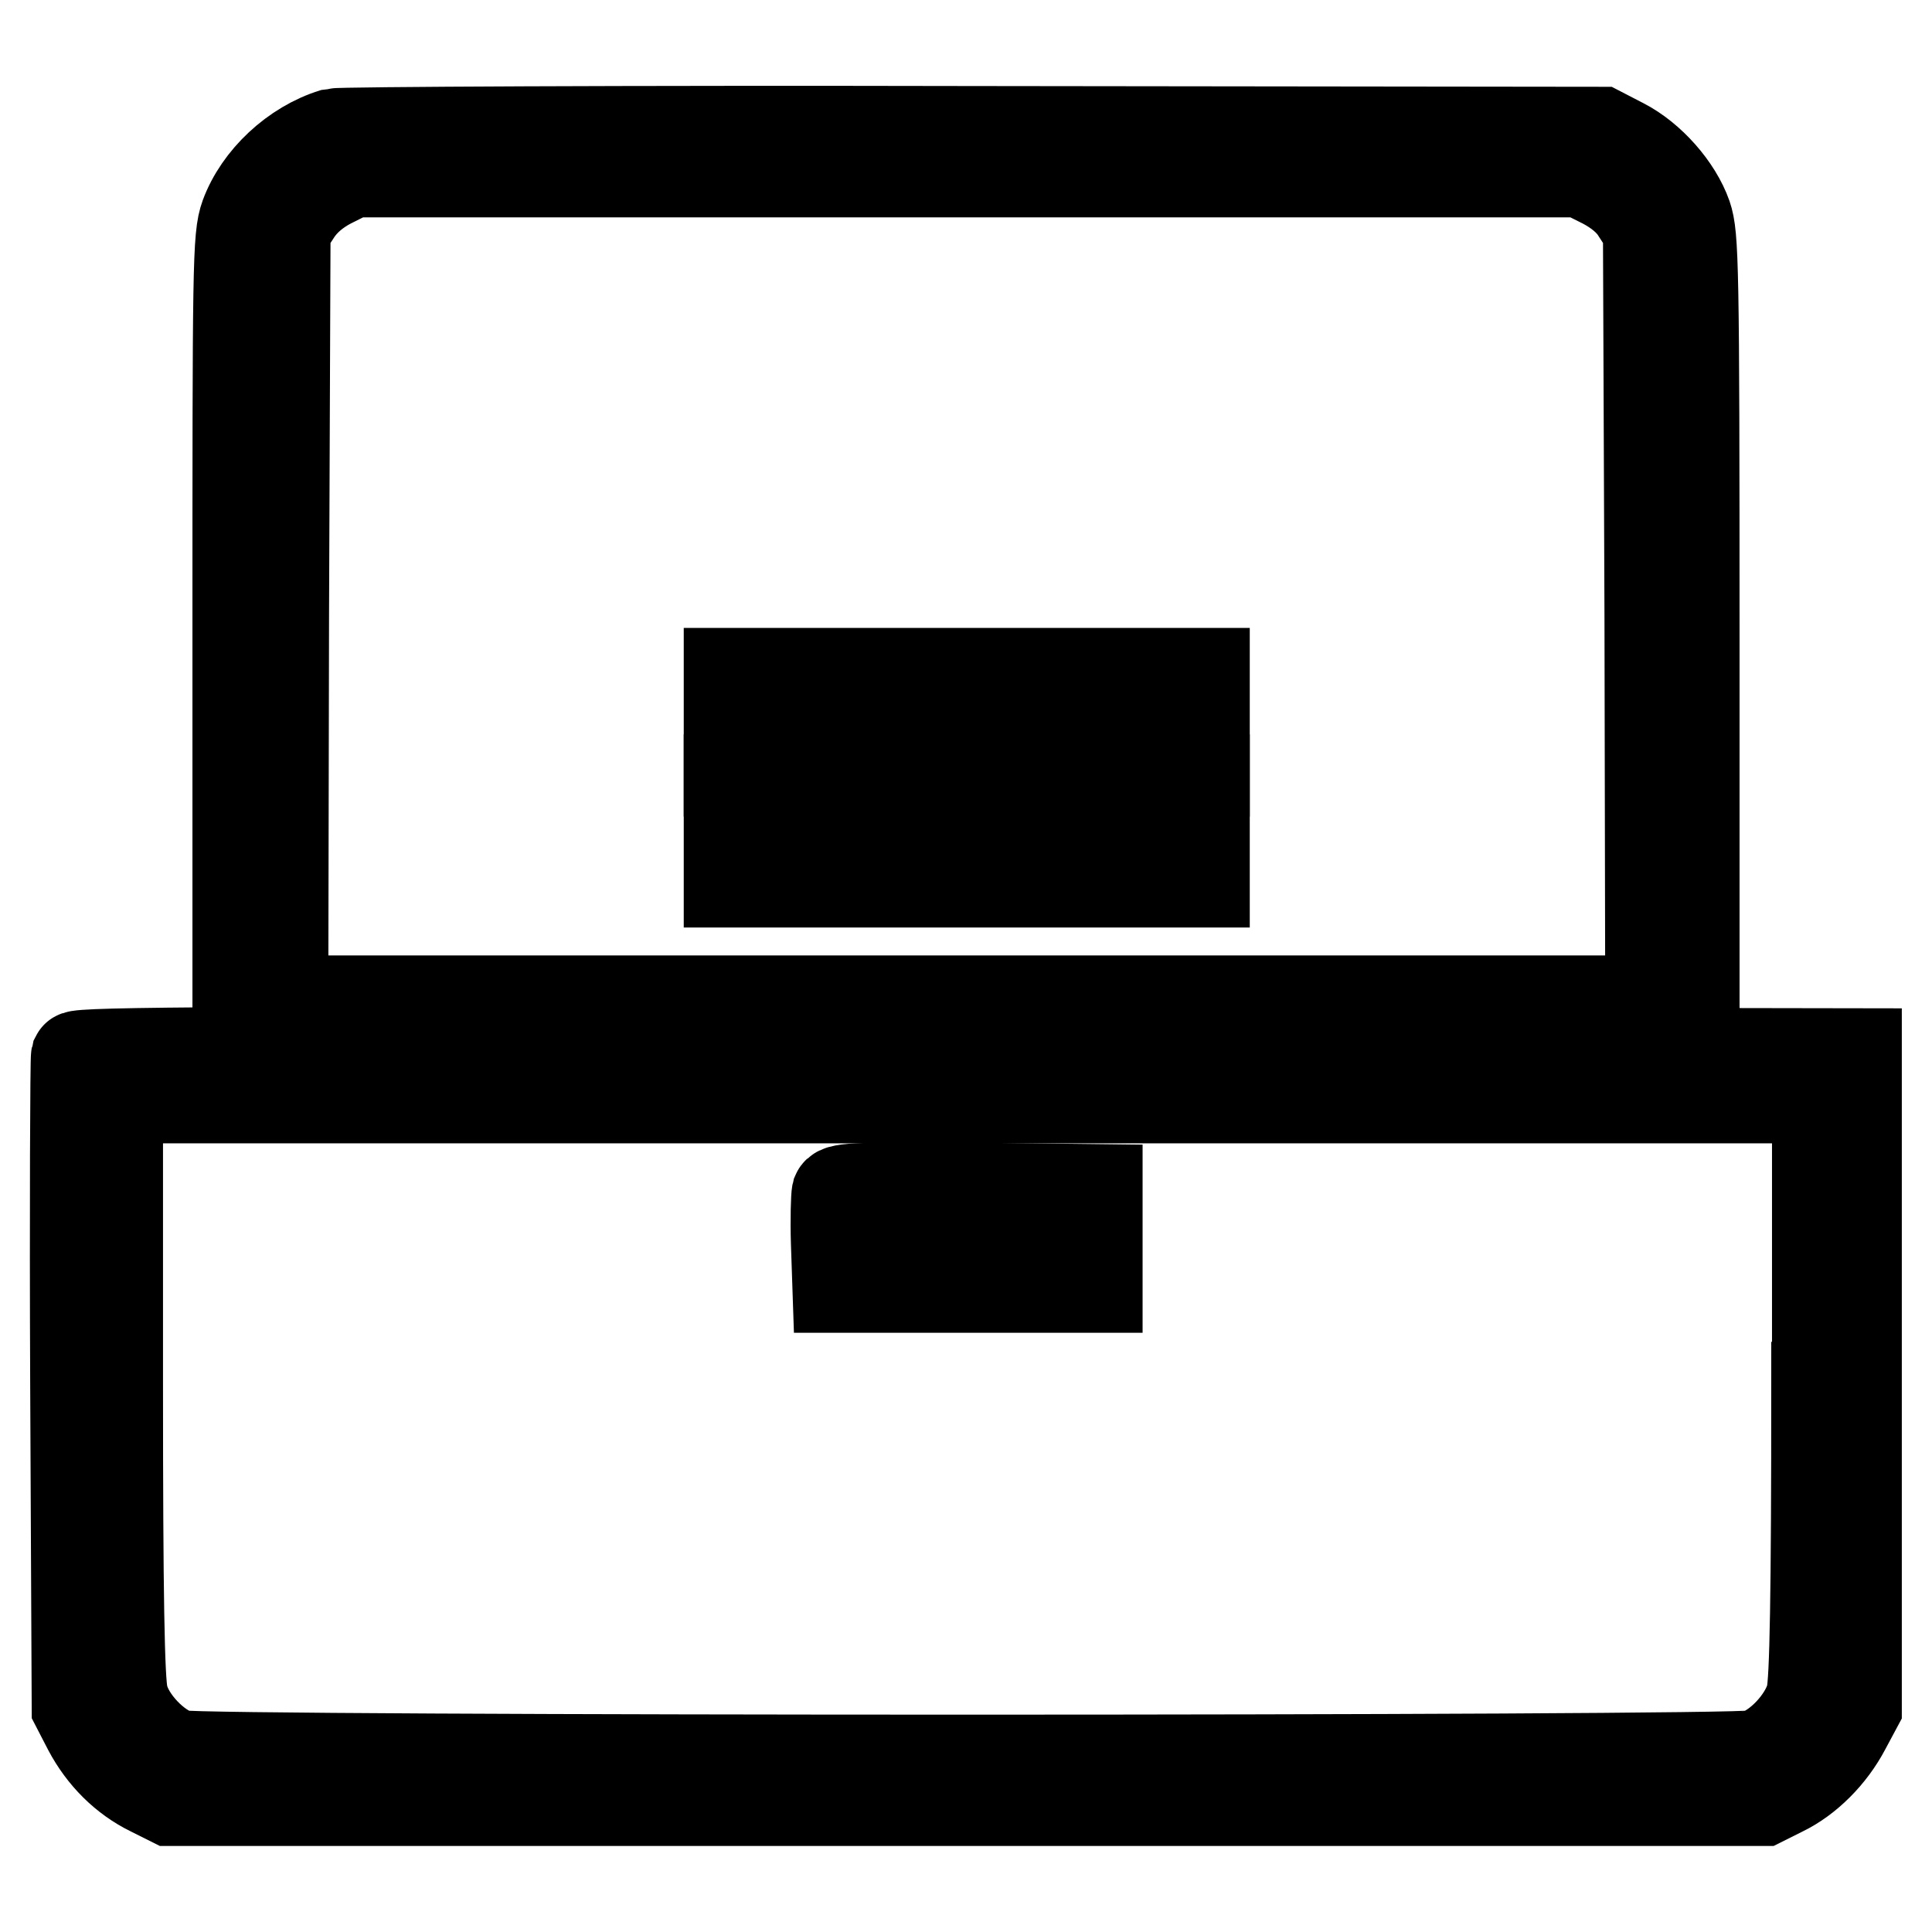
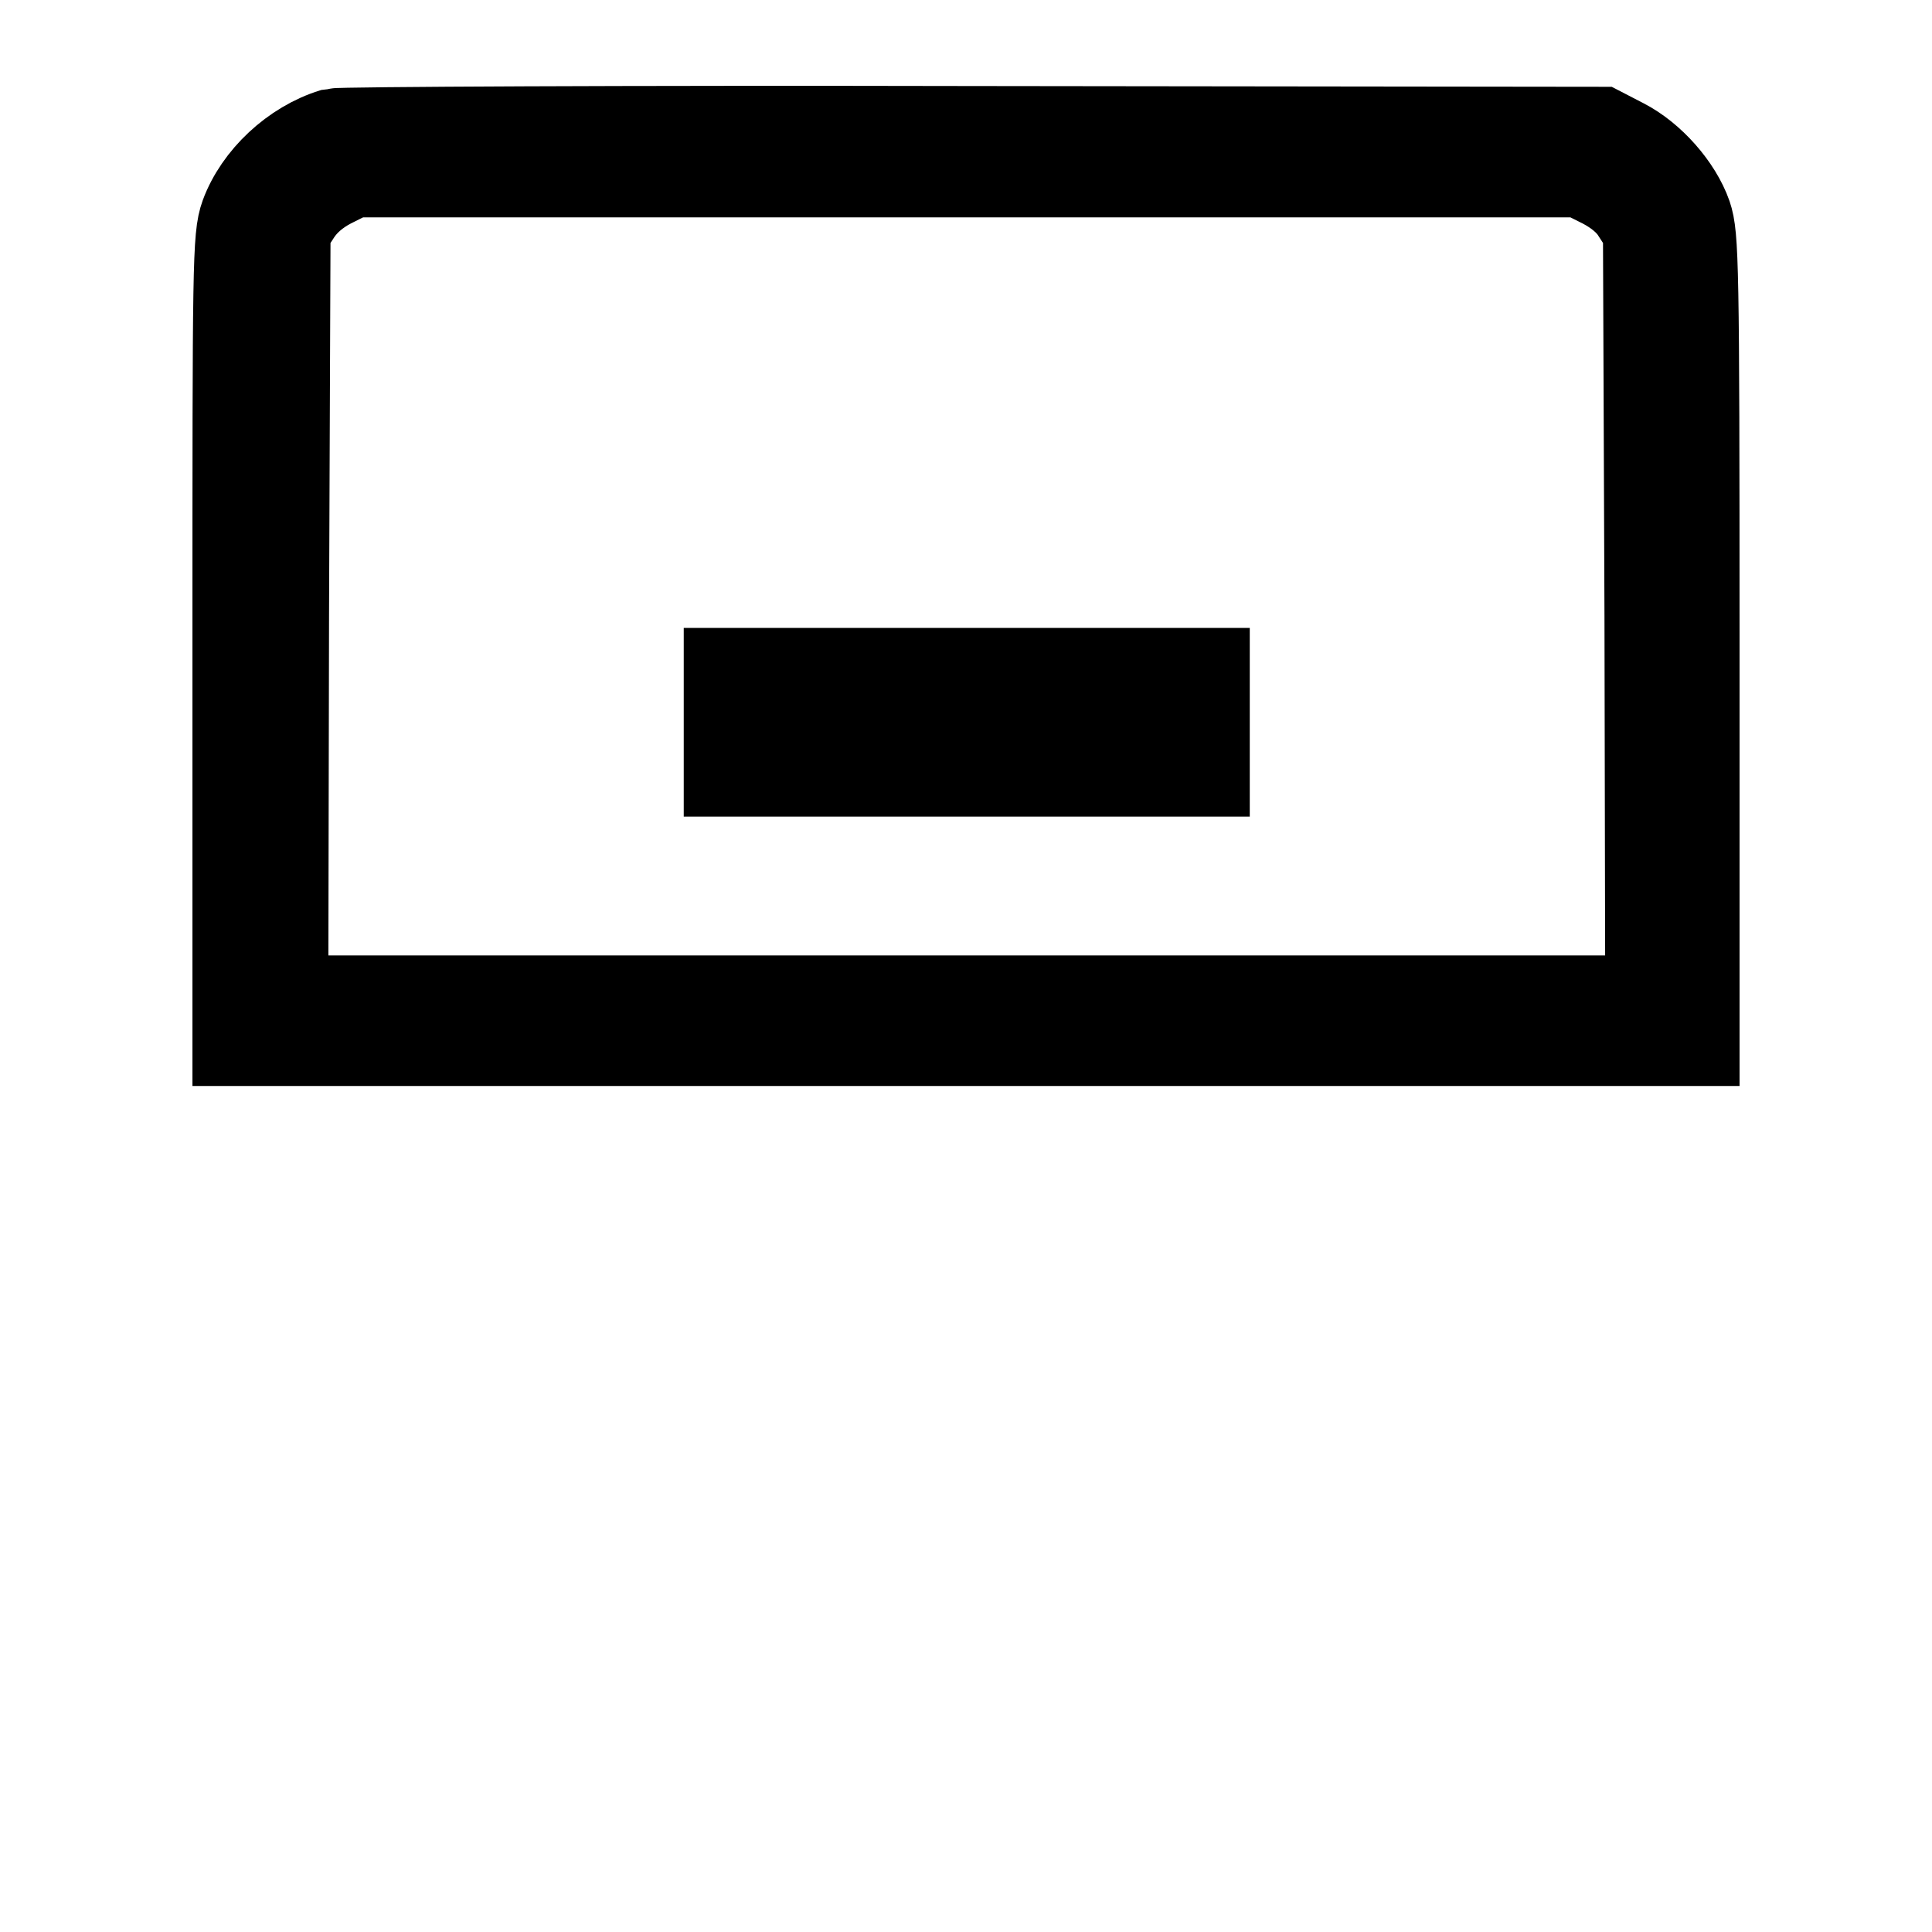
<svg xmlns="http://www.w3.org/2000/svg" version="1.1" x="0px" y="0px" viewBox="0 0 256 256" enable-background="new 0 0 256 256" xml:space="preserve">
  <g>
    <g>
      <g>
        <path stroke-width="12" fill-opacity="0" stroke="#000000" d="M44.2,17.7c-5.2,1.6-9.9,6-11.7,10.9c-1,2.8-1,6.3-1,56.1v53.2h96.5h96.5V84.7c0-49.8-0.1-53.4-1-56.1c-1.3-3.7-4.8-7.7-8.5-9.6l-2.9-1.5l-83.3-0.1C83.1,17.3,45,17.5,44.2,17.7z M212.5,24.3c1.9,1,3.5,2.3,4.4,3.8l1.5,2.3l0.2,51.1l0.1,51.1h-90.6H37.5l0.1-51.1l0.2-51.1l1.5-2.3c1-1.5,2.5-2.8,4.4-3.8l3-1.5h81.4h81.4L212.5,24.3z" />
        <path stroke-width="12" fill-opacity="0" stroke="#000000" d="M96.6,95.7v6.5h31.5h31.5v-6.5v-6.5h-31.5H96.6V95.7z M154,95.7c0,0.7-3.3,0.8-25.9,0.8c-22.6,0-25.9-0.1-25.9-0.8c0-0.7,3.3-0.8,25.9-0.8C150.7,94.9,154,95,154,95.7z" />
-         <path stroke-width="12" fill-opacity="0" stroke="#000000" d="M96.6,110.1v6.8h31.5h31.5v-6.8v-6.8h-31.5H96.6V110.1z M154,110.1c0,0.4-9,0.6-25.9,0.6s-25.9-0.2-25.9-0.6c0-0.4,9-0.6,25.9-0.6S154,109.7,154,110.1z" />
-         <path stroke-width="12" fill-opacity="0" stroke="#000000" d="M10.1,140c-0.1,0.4-0.2,20-0.1,43.5l0.2,42.7l1.5,2.9c1.9,3.6,4.8,6.5,8.3,8.2l2.6,1.3h105.5h105.5l2.6-1.3c3.3-1.6,6.4-4.7,8.3-8.3l1.5-2.8v-43.3v-43.3l-117.8-0.2C31.9,139.3,10.4,139.4,10.1,140z M240.7,183.8c0,27.3-0.2,39-0.7,40.9c-0.8,3.2-4.4,7.1-7.5,7.9s-205.6,0.8-208.7,0c-3.1-0.8-6.8-4.7-7.5-7.9c-0.5-1.9-0.7-13.6-0.7-40.9v-38.3h112.6h112.6V183.8z" />
-         <path stroke-width="12" fill-opacity="0" stroke="#000000" d="M110.9,158.1c-0.1,0.4-0.2,3.4-0.1,6.6l0.2,5.9h17.2h17.2v-6.5v-6.5l-17.1-0.2C114.4,157.3,111.2,157.4,110.9,158.1z M139.4,164.1c0,0.3-4.1,0.6-11.3,0.6s-11.3-0.2-11.3-0.6s4.1-0.6,11.3-0.6S139.4,163.7,139.4,164.1z" />
      </g>
    </g>
  </g>
</svg>